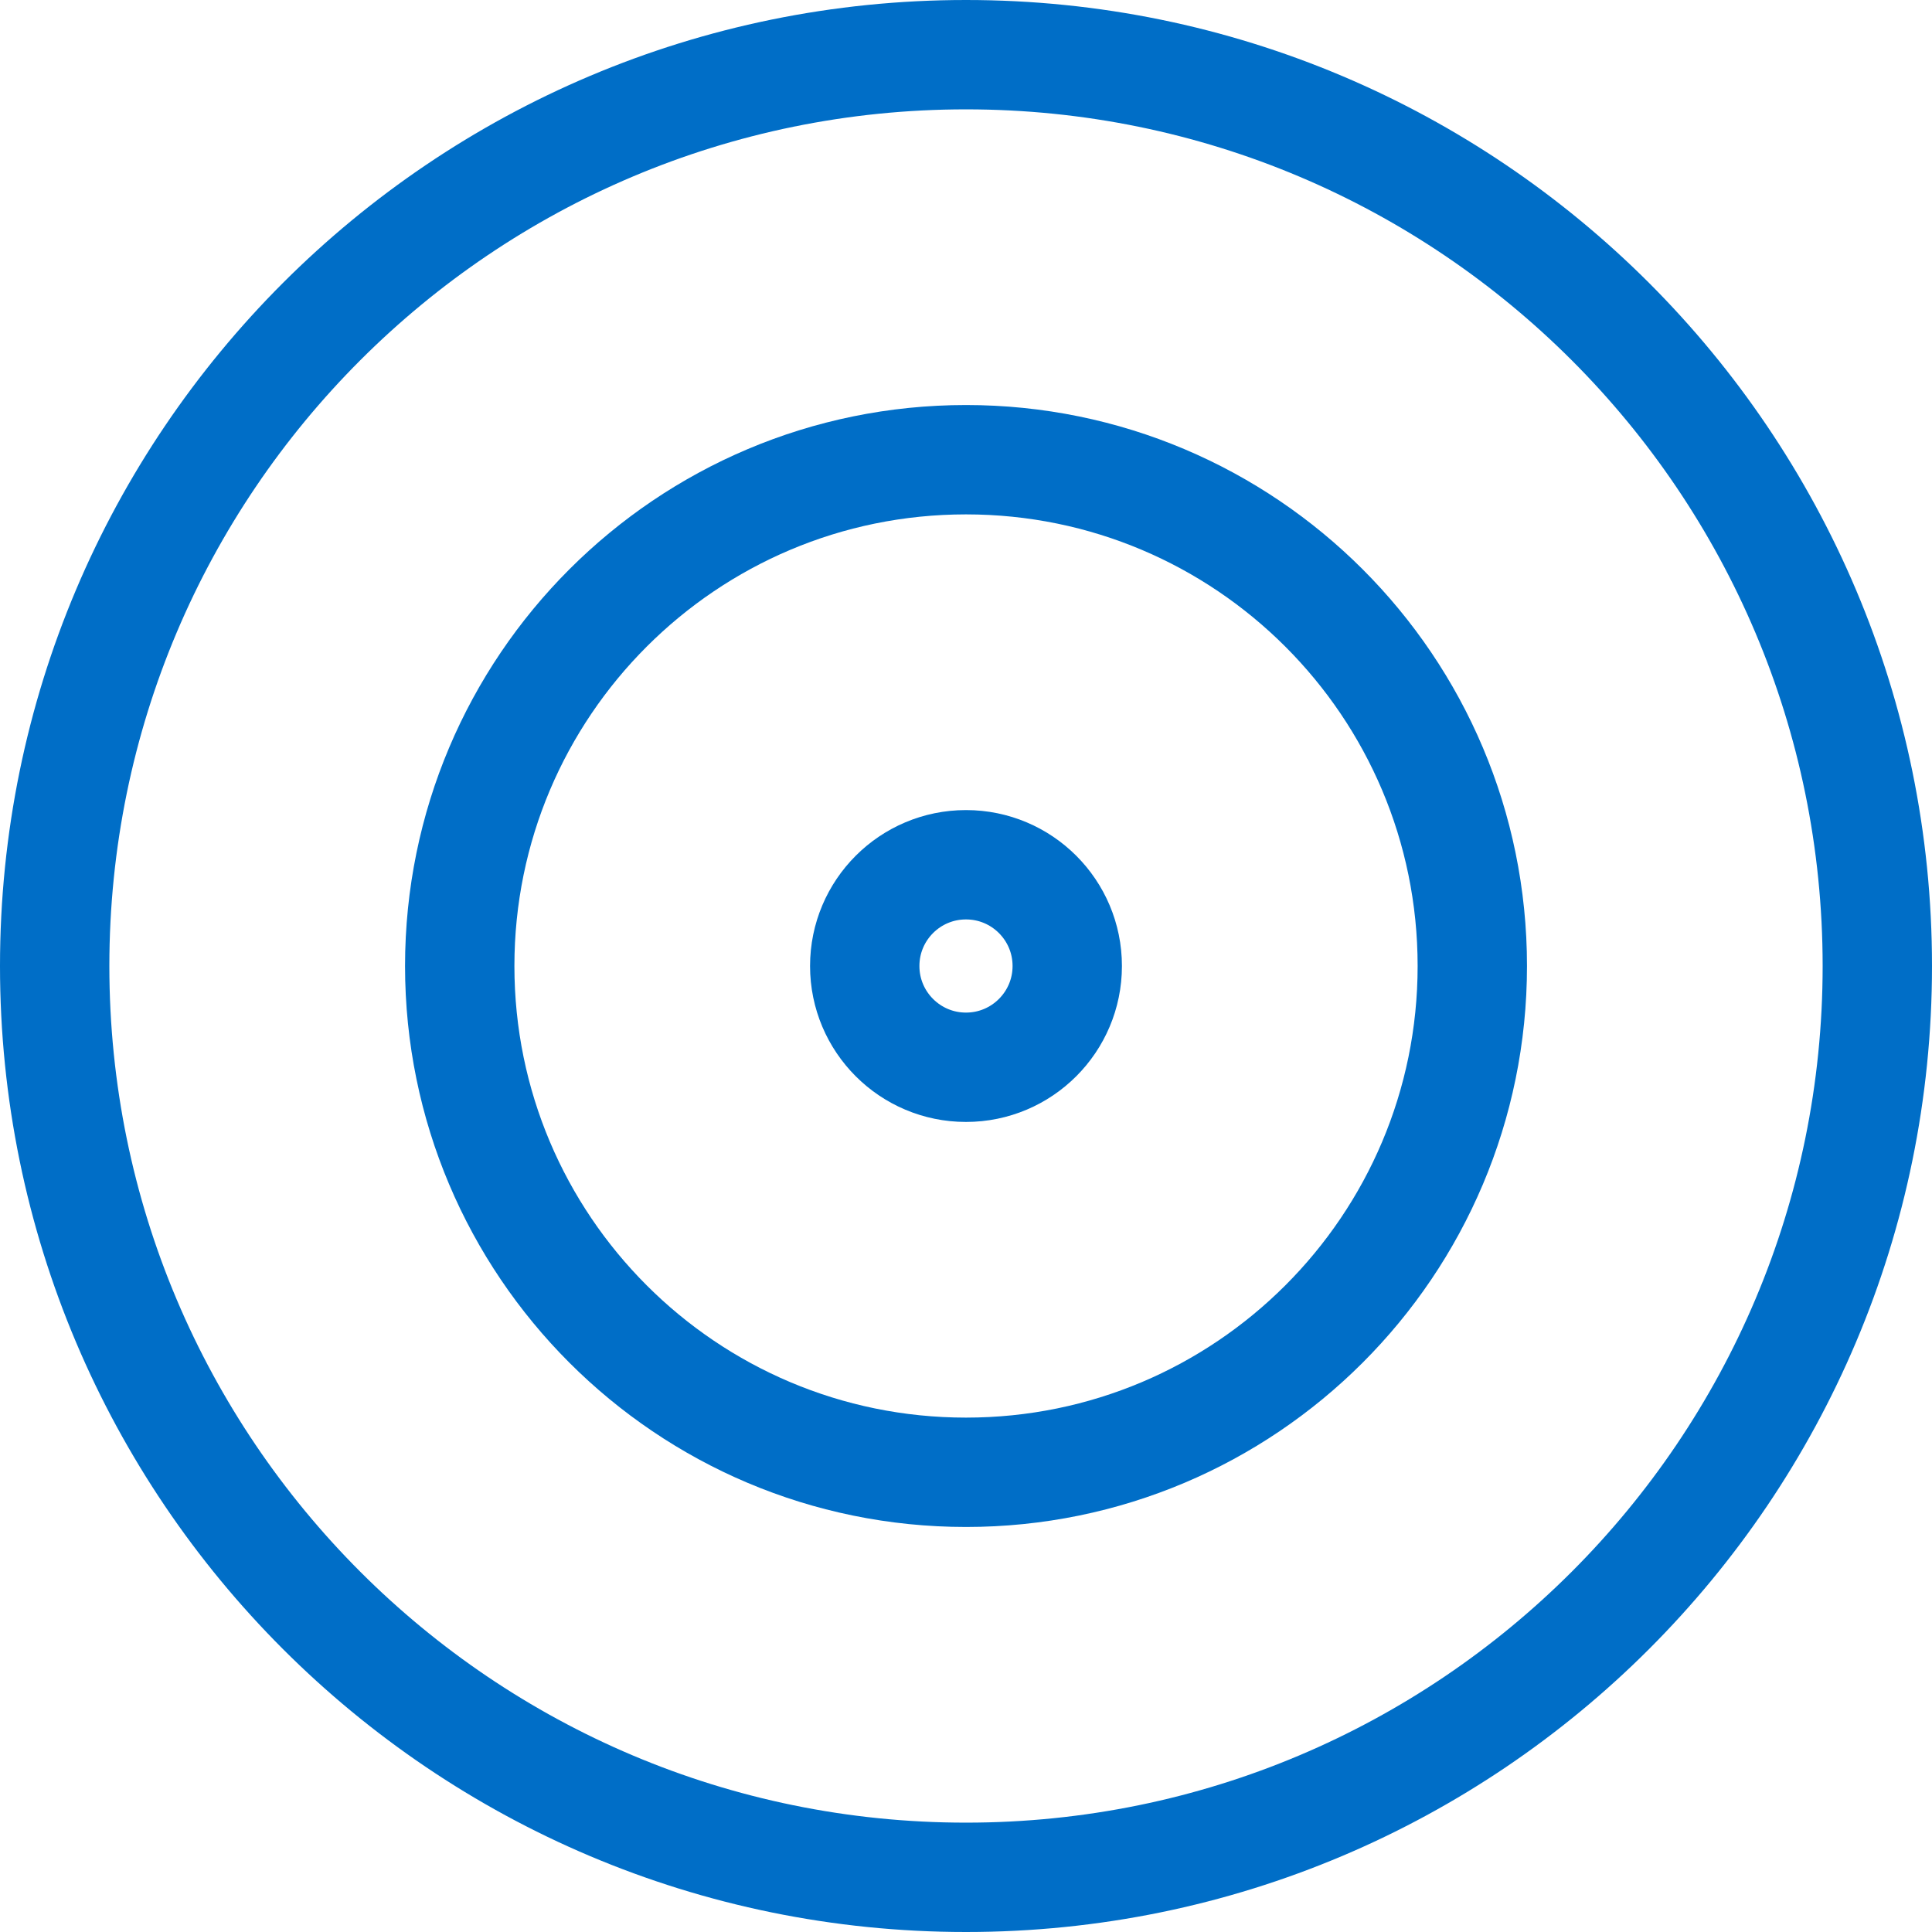
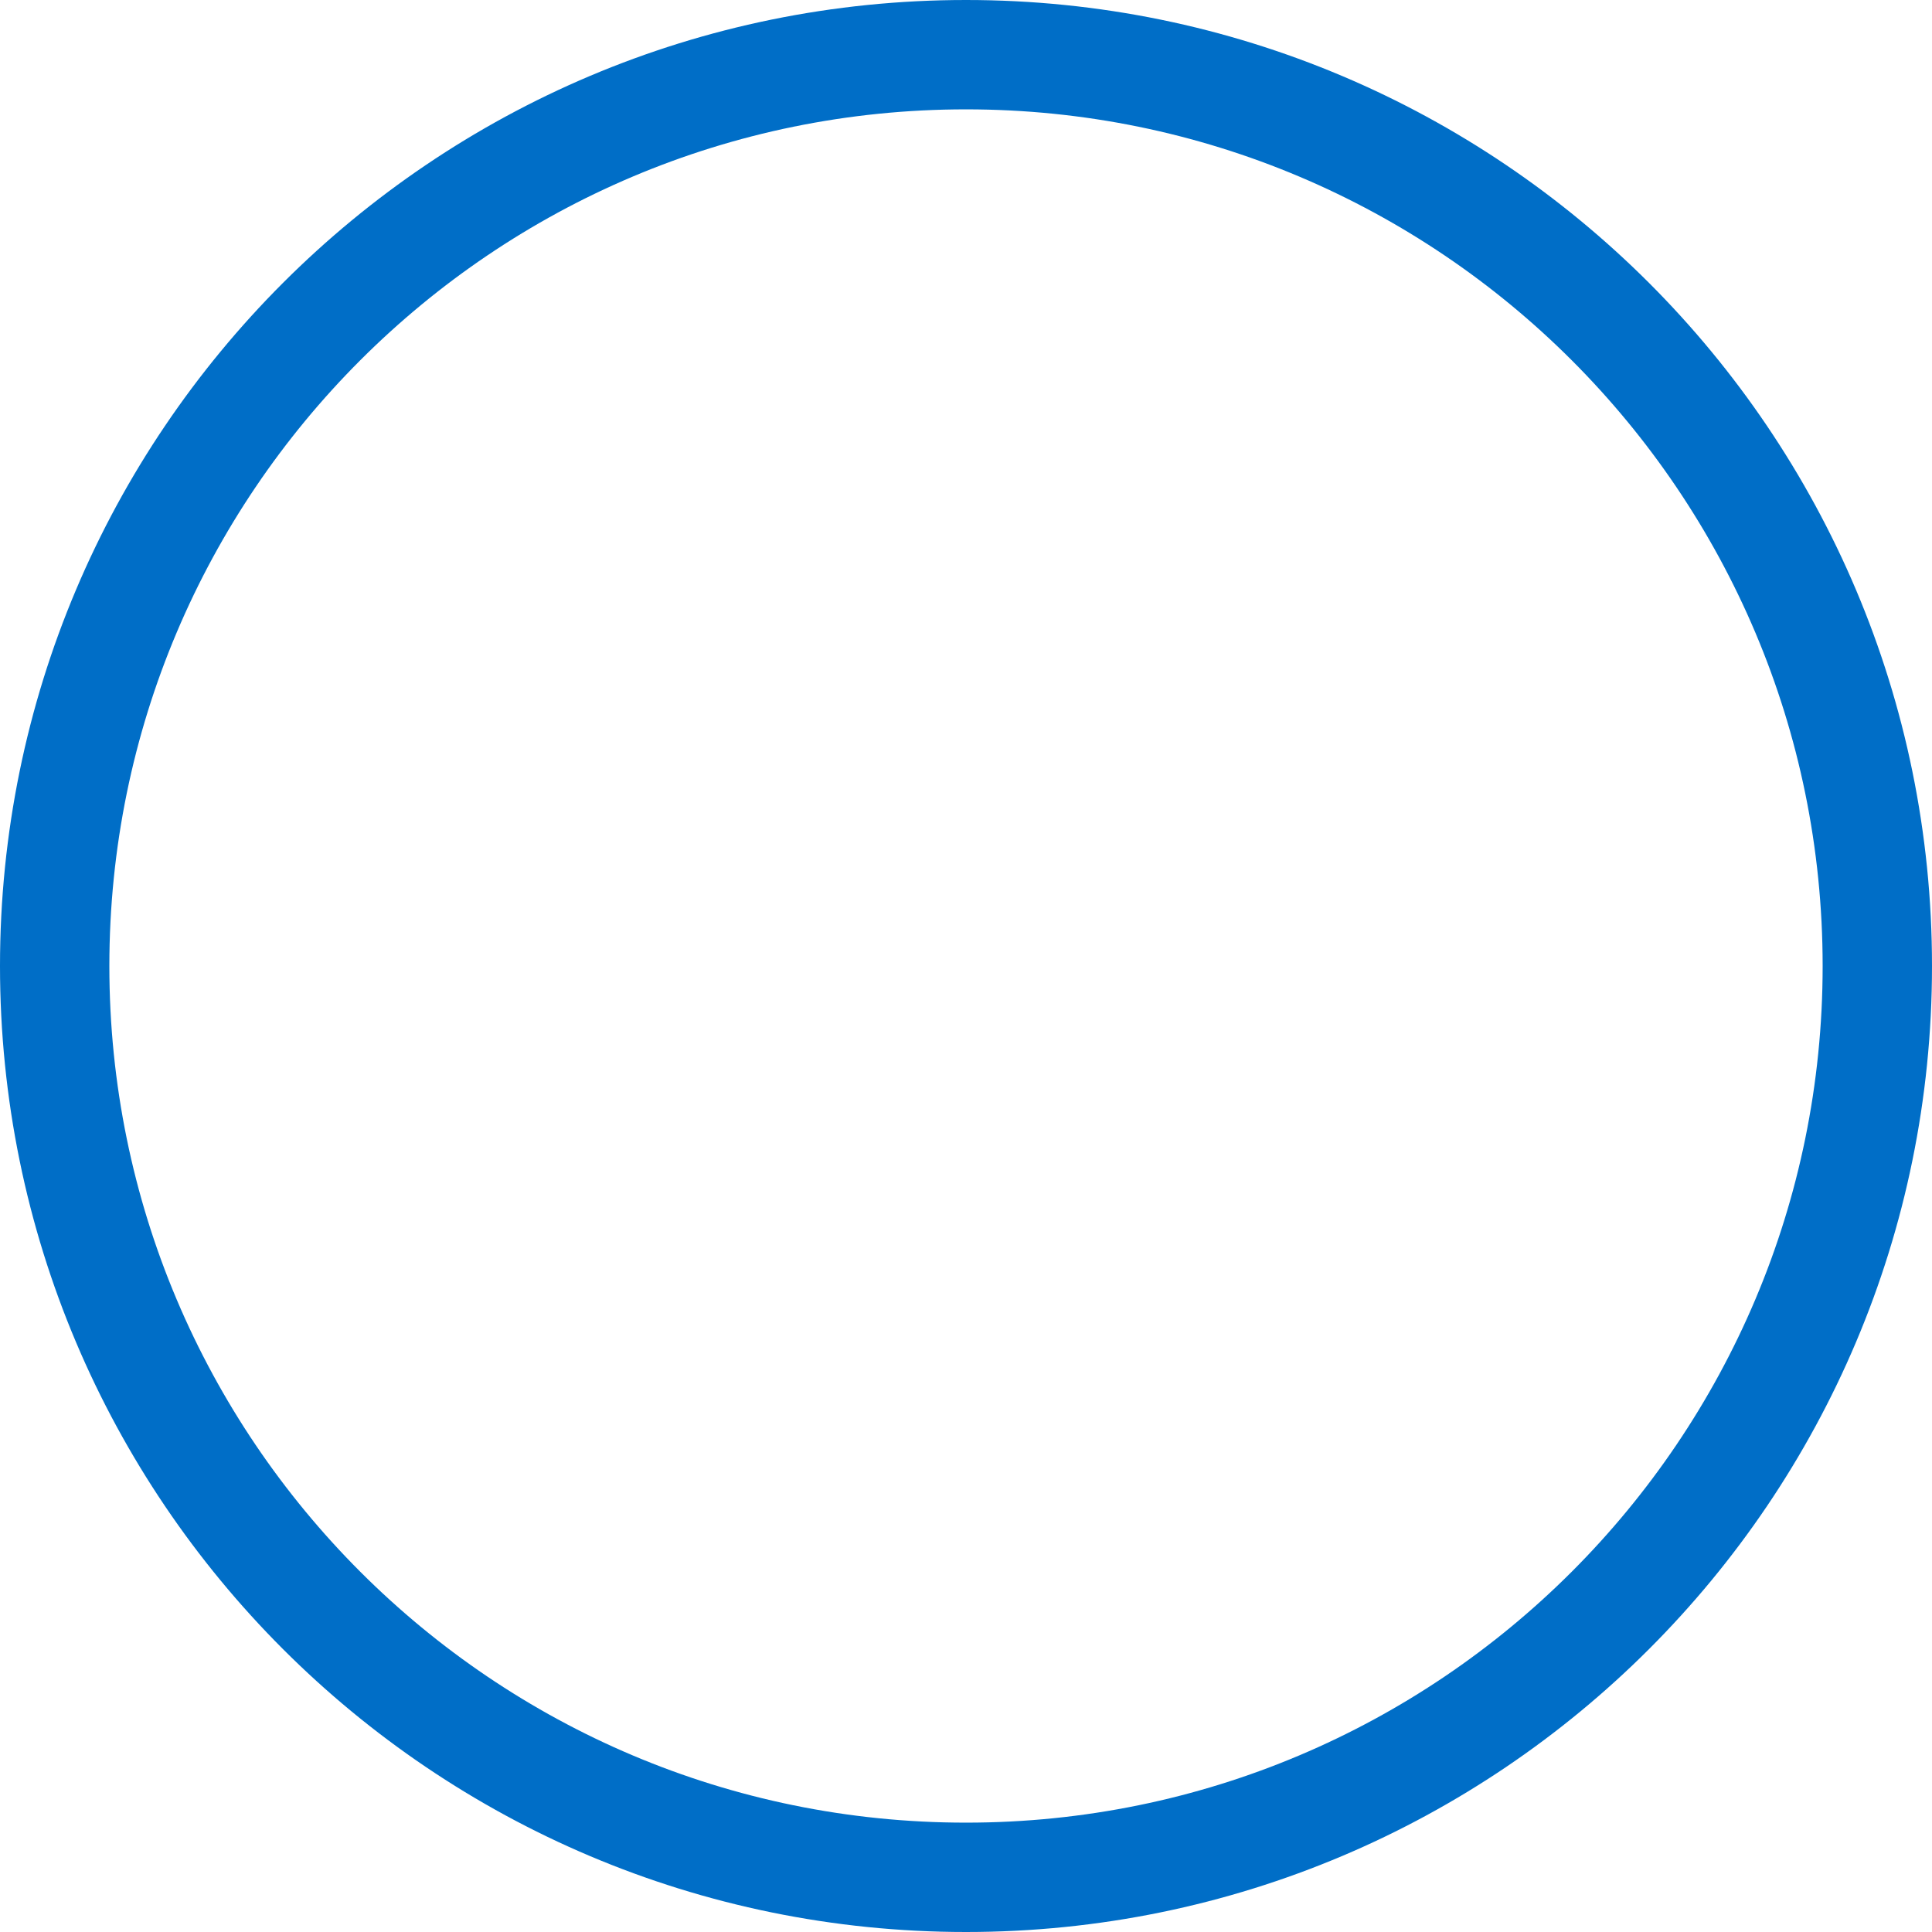
<svg xmlns="http://www.w3.org/2000/svg" width="106" height="106" viewBox="0 0 106 106" fill="none">
-   <path d="M52.999 58.556C56.068 58.556 58.555 56.068 58.555 53C58.555 49.932 56.068 47.445 52.999 47.445C49.931 47.445 47.444 49.932 47.444 53C47.444 56.068 49.931 58.556 52.999 58.556Z" stroke="#006EC7" stroke-width="6" stroke-linecap="round" stroke-linejoin="round" />
-   <path d="M53.001 80.778C68.342 80.778 80.779 68.341 80.779 53C80.779 37.658 68.342 25.222 53.001 25.222C37.66 25.222 25.223 37.658 25.223 53C25.223 68.341 37.66 80.778 53.001 80.778Z" stroke="#006EC7" stroke-width="6" stroke-linecap="round" stroke-linejoin="round" />
  <path d="M53 103C80.614 103 103 80.614 103 53C103 25.386 80.614 3 53 3C25.386 3 3 25.386 3 53C3 80.614 25.386 103 53 103Z" stroke="#006EC7" stroke-width="6" stroke-linecap="round" stroke-linejoin="round" />
</svg>